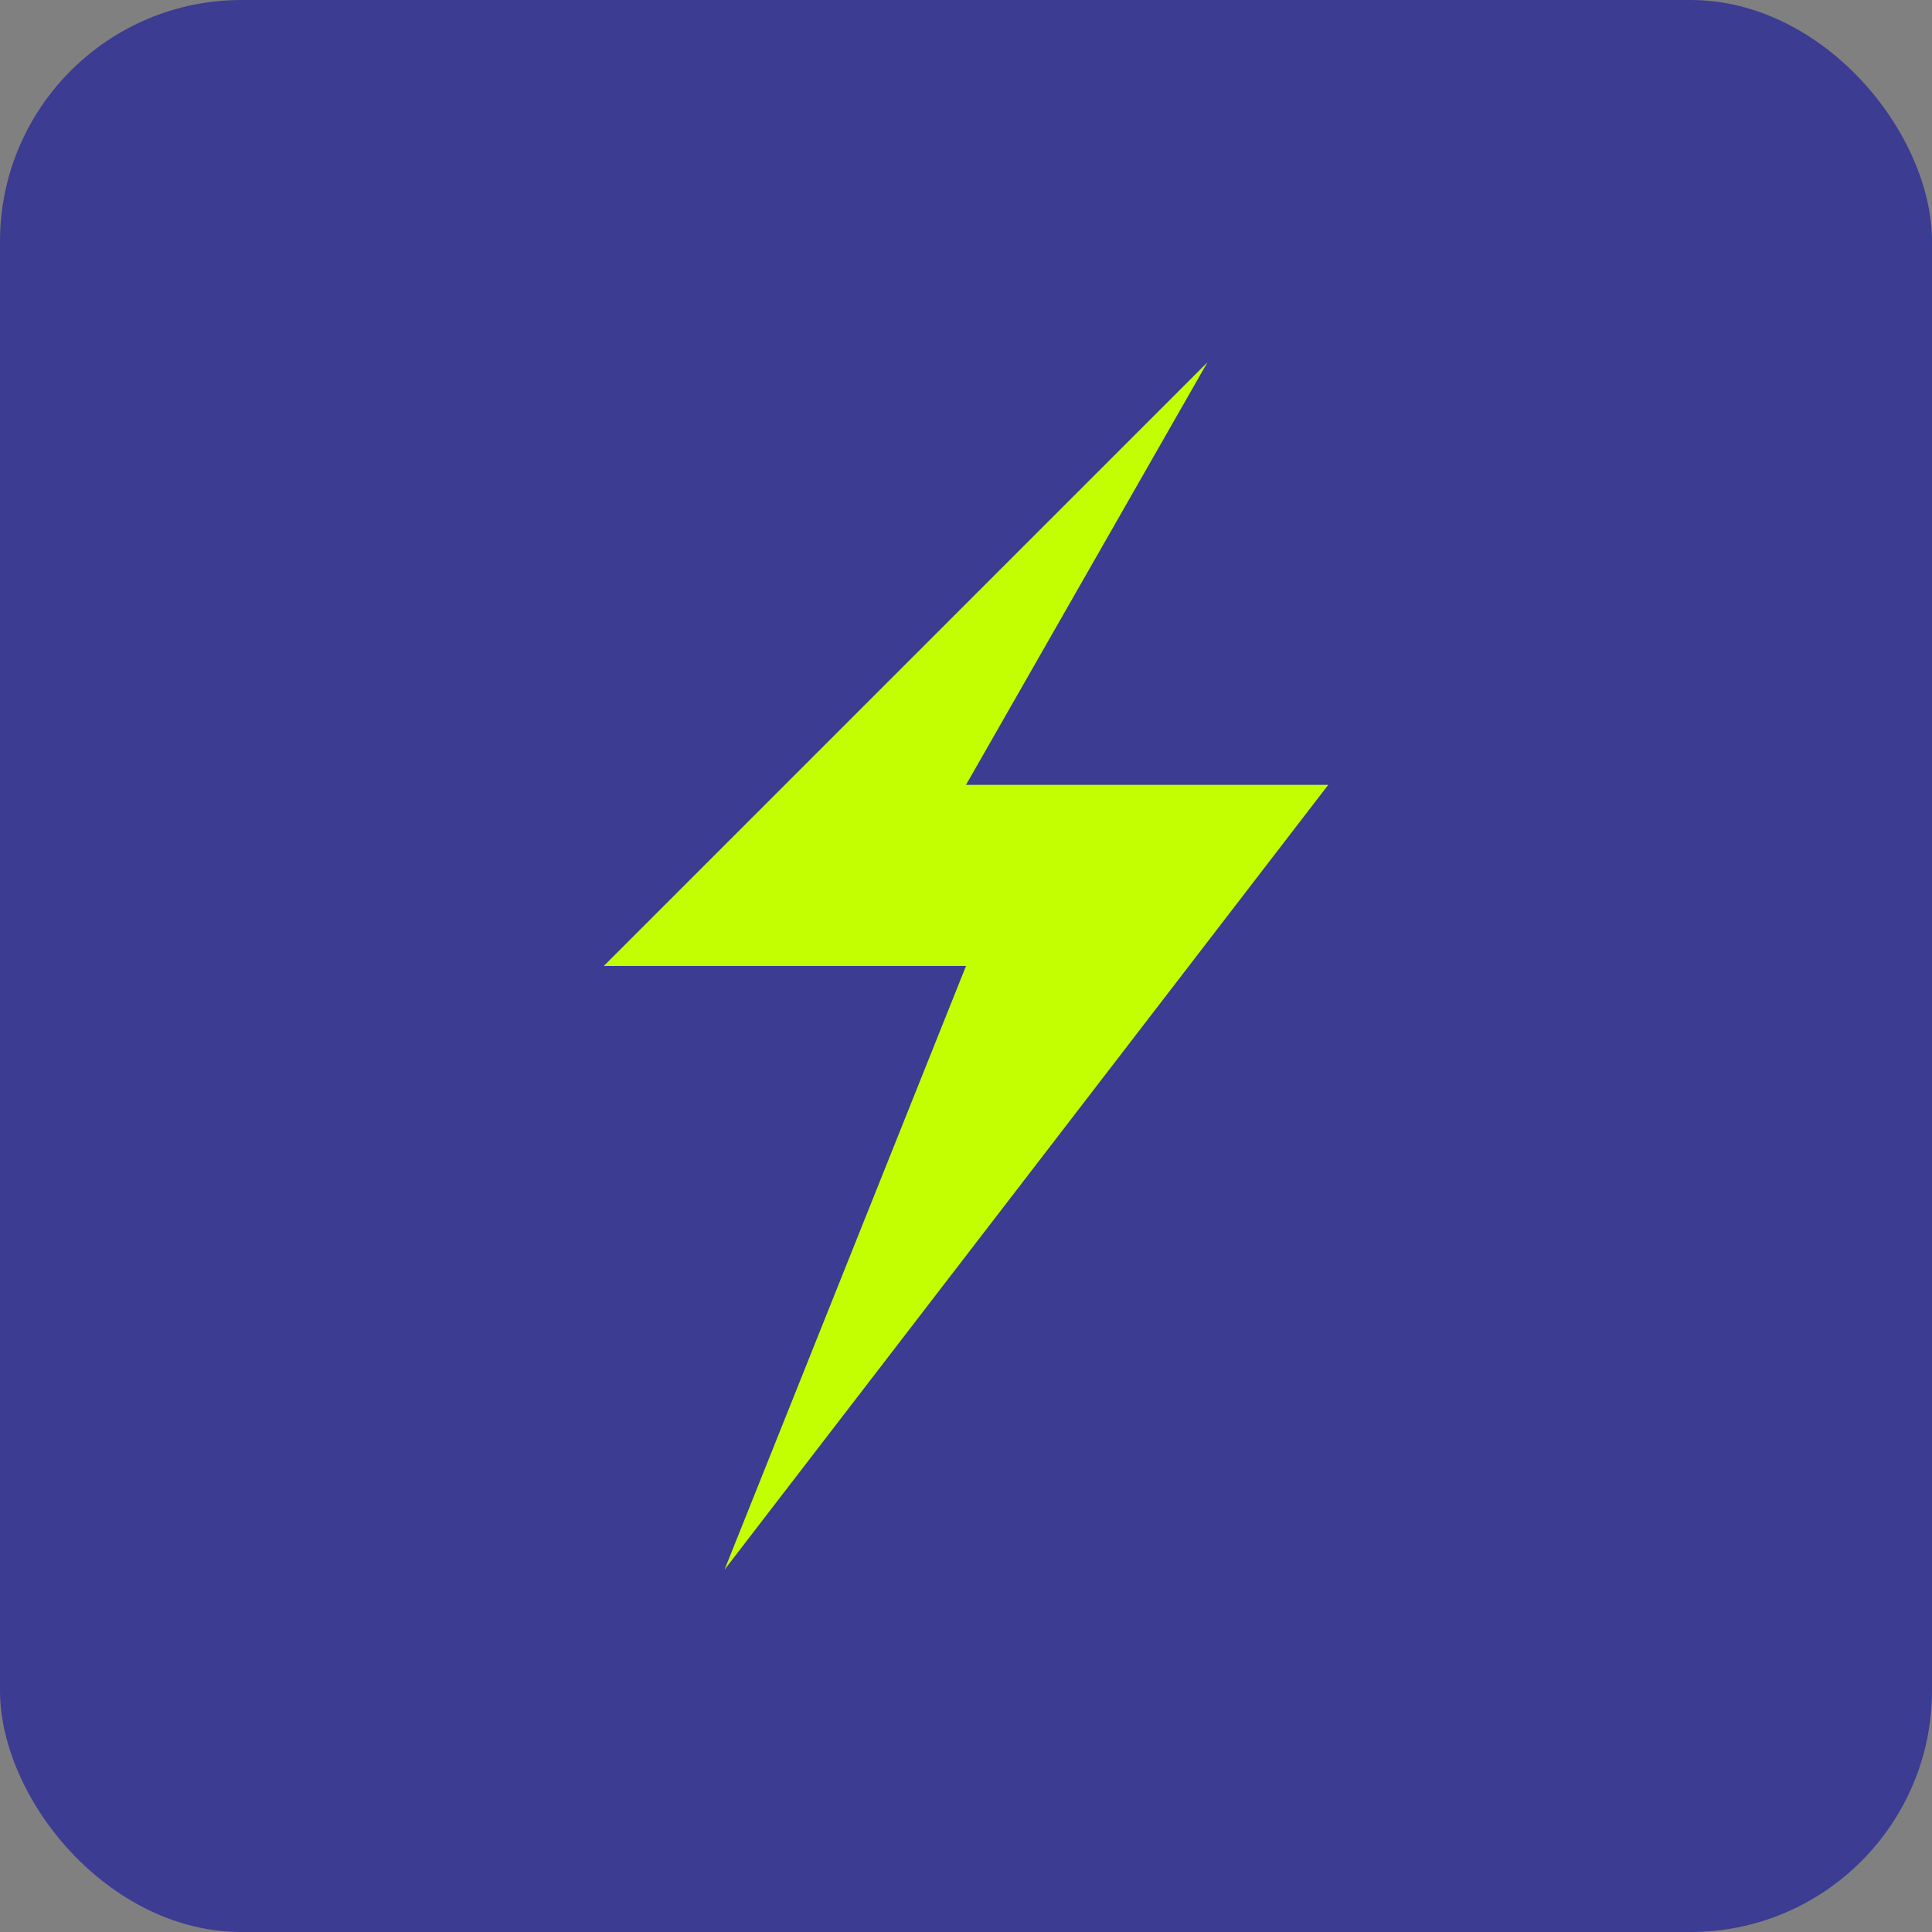
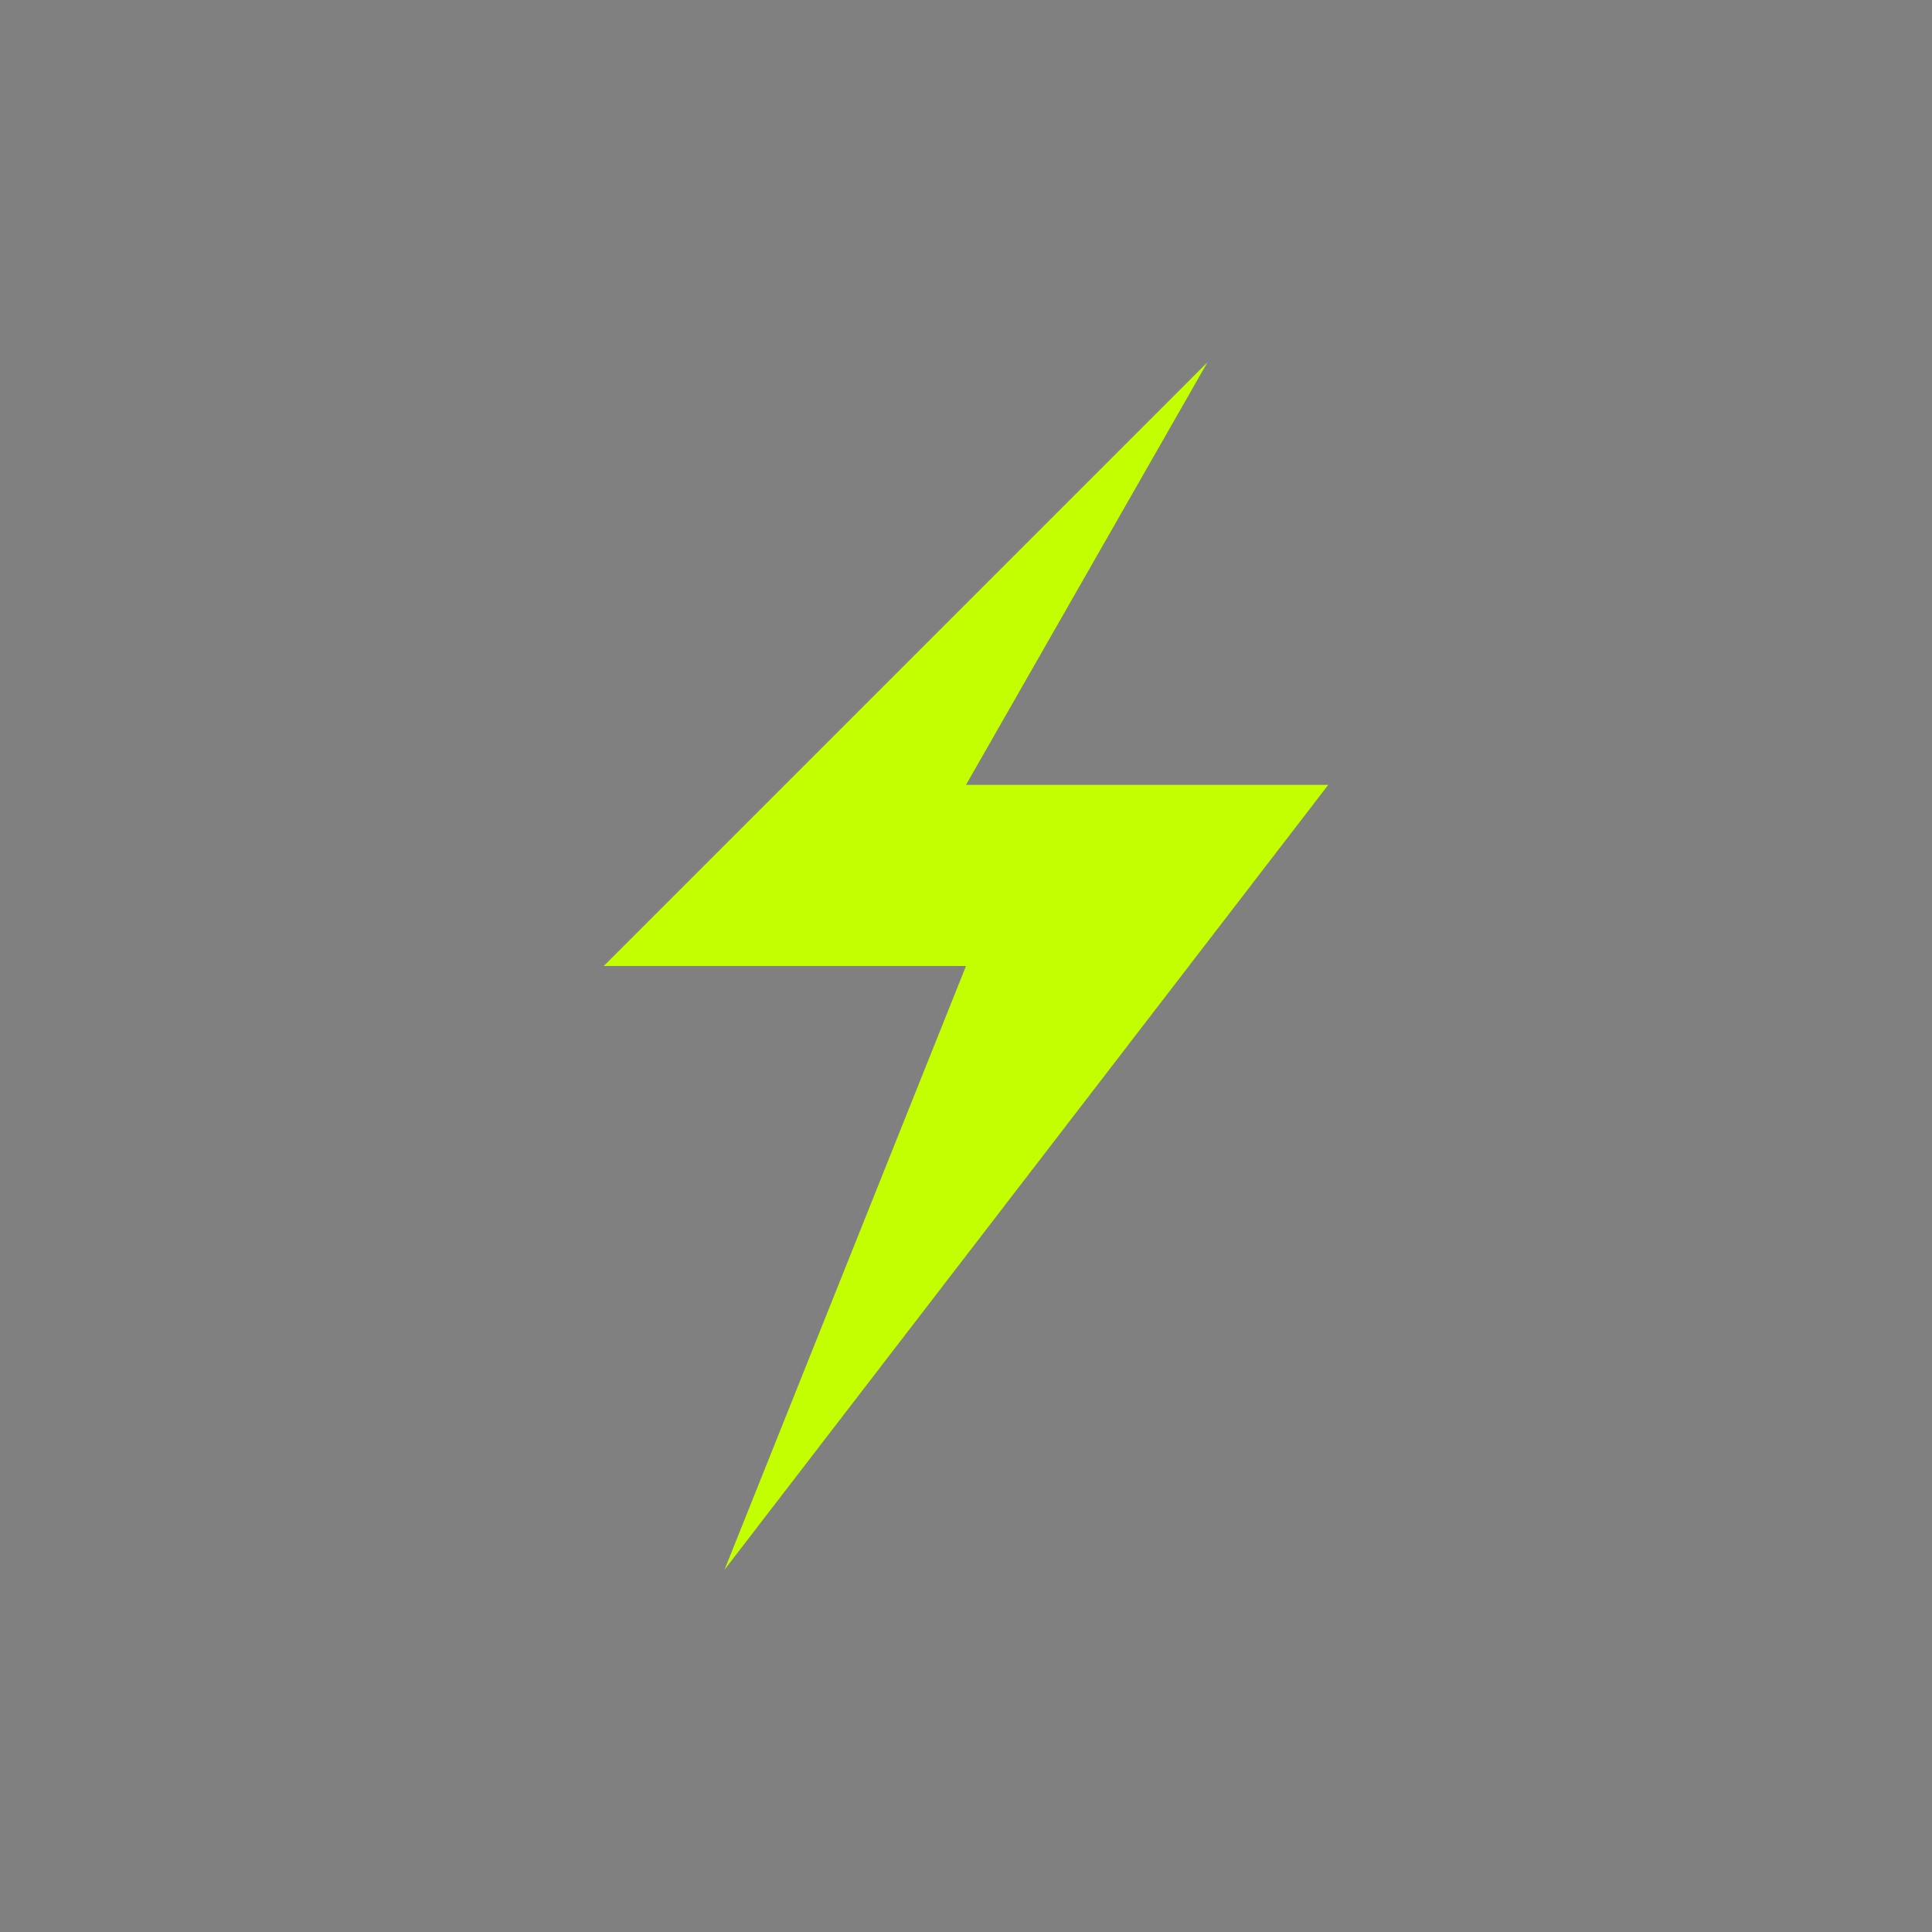
<svg xmlns="http://www.w3.org/2000/svg" width="32" height="32" viewBox="0 0 32 32" fill="none">
  <rect x="0" y="0" width="32" height="32" fill="#808080" stroke="none" />
-   <rect width="32" height="32" rx="4" fill="#3B3C92" />
  <path d="M20 6L10 16H16L12 26L22 13H16L20 6Z" fill="#C3FF00" />
</svg>